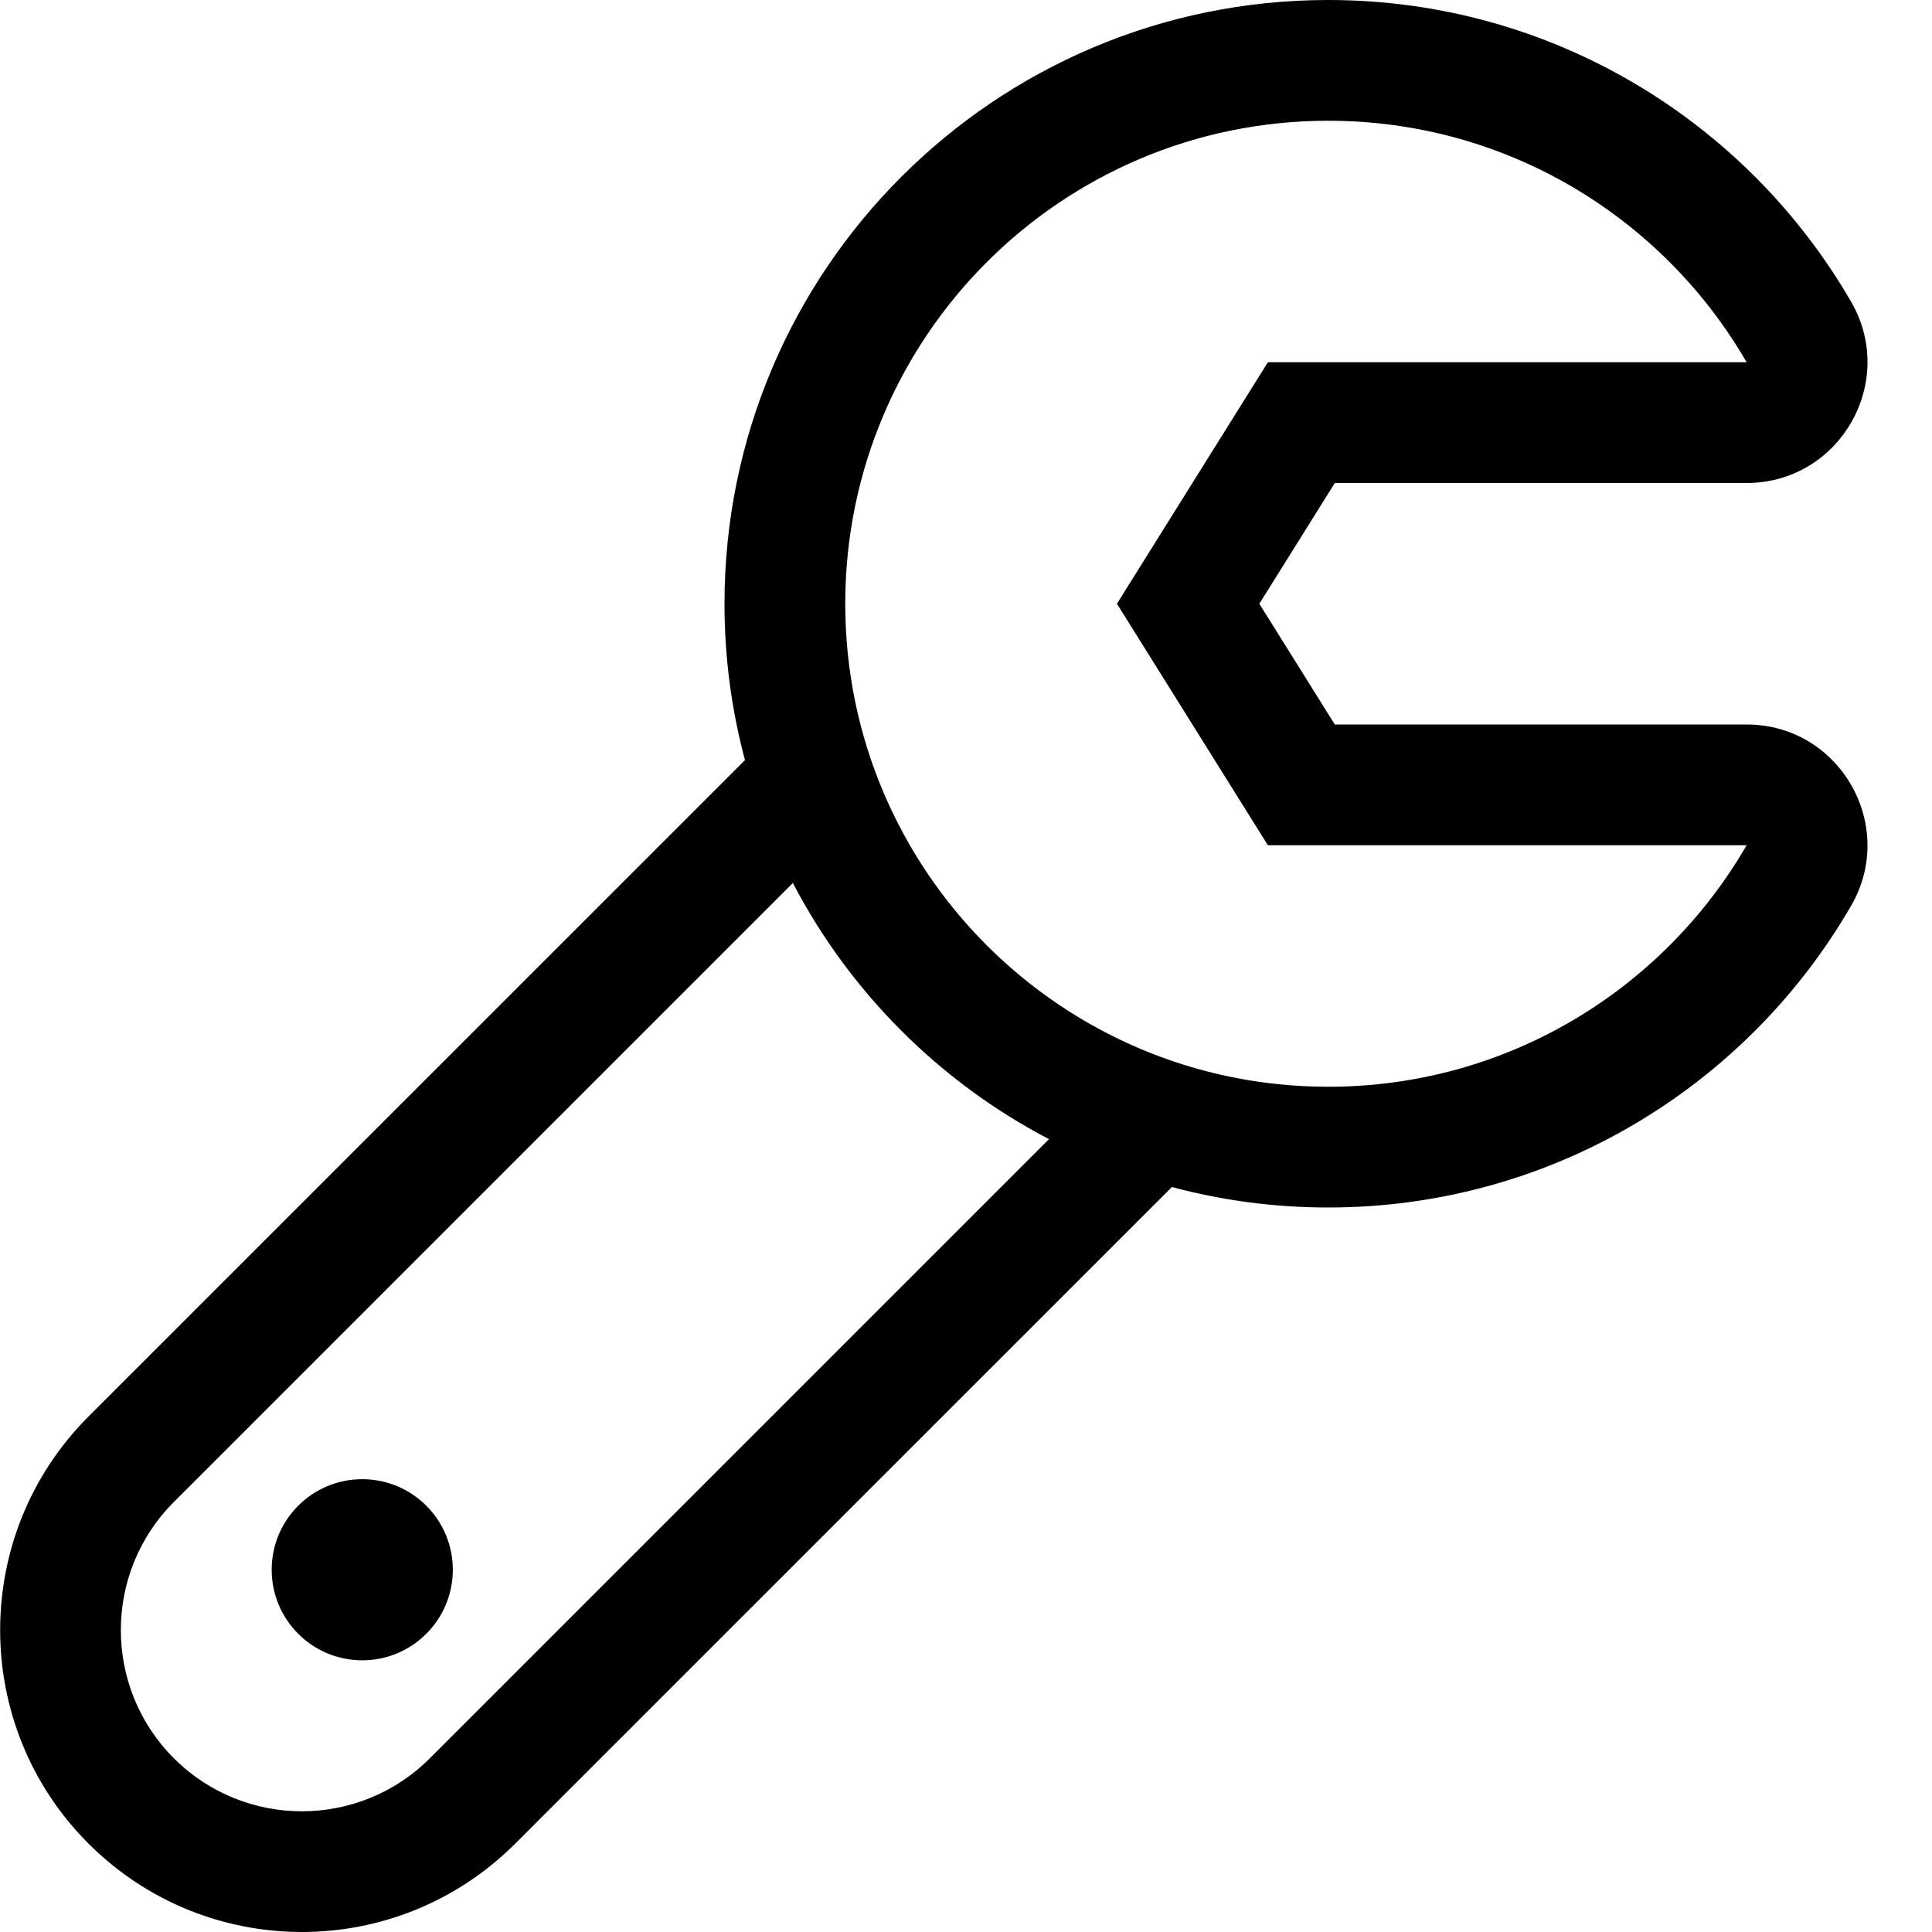
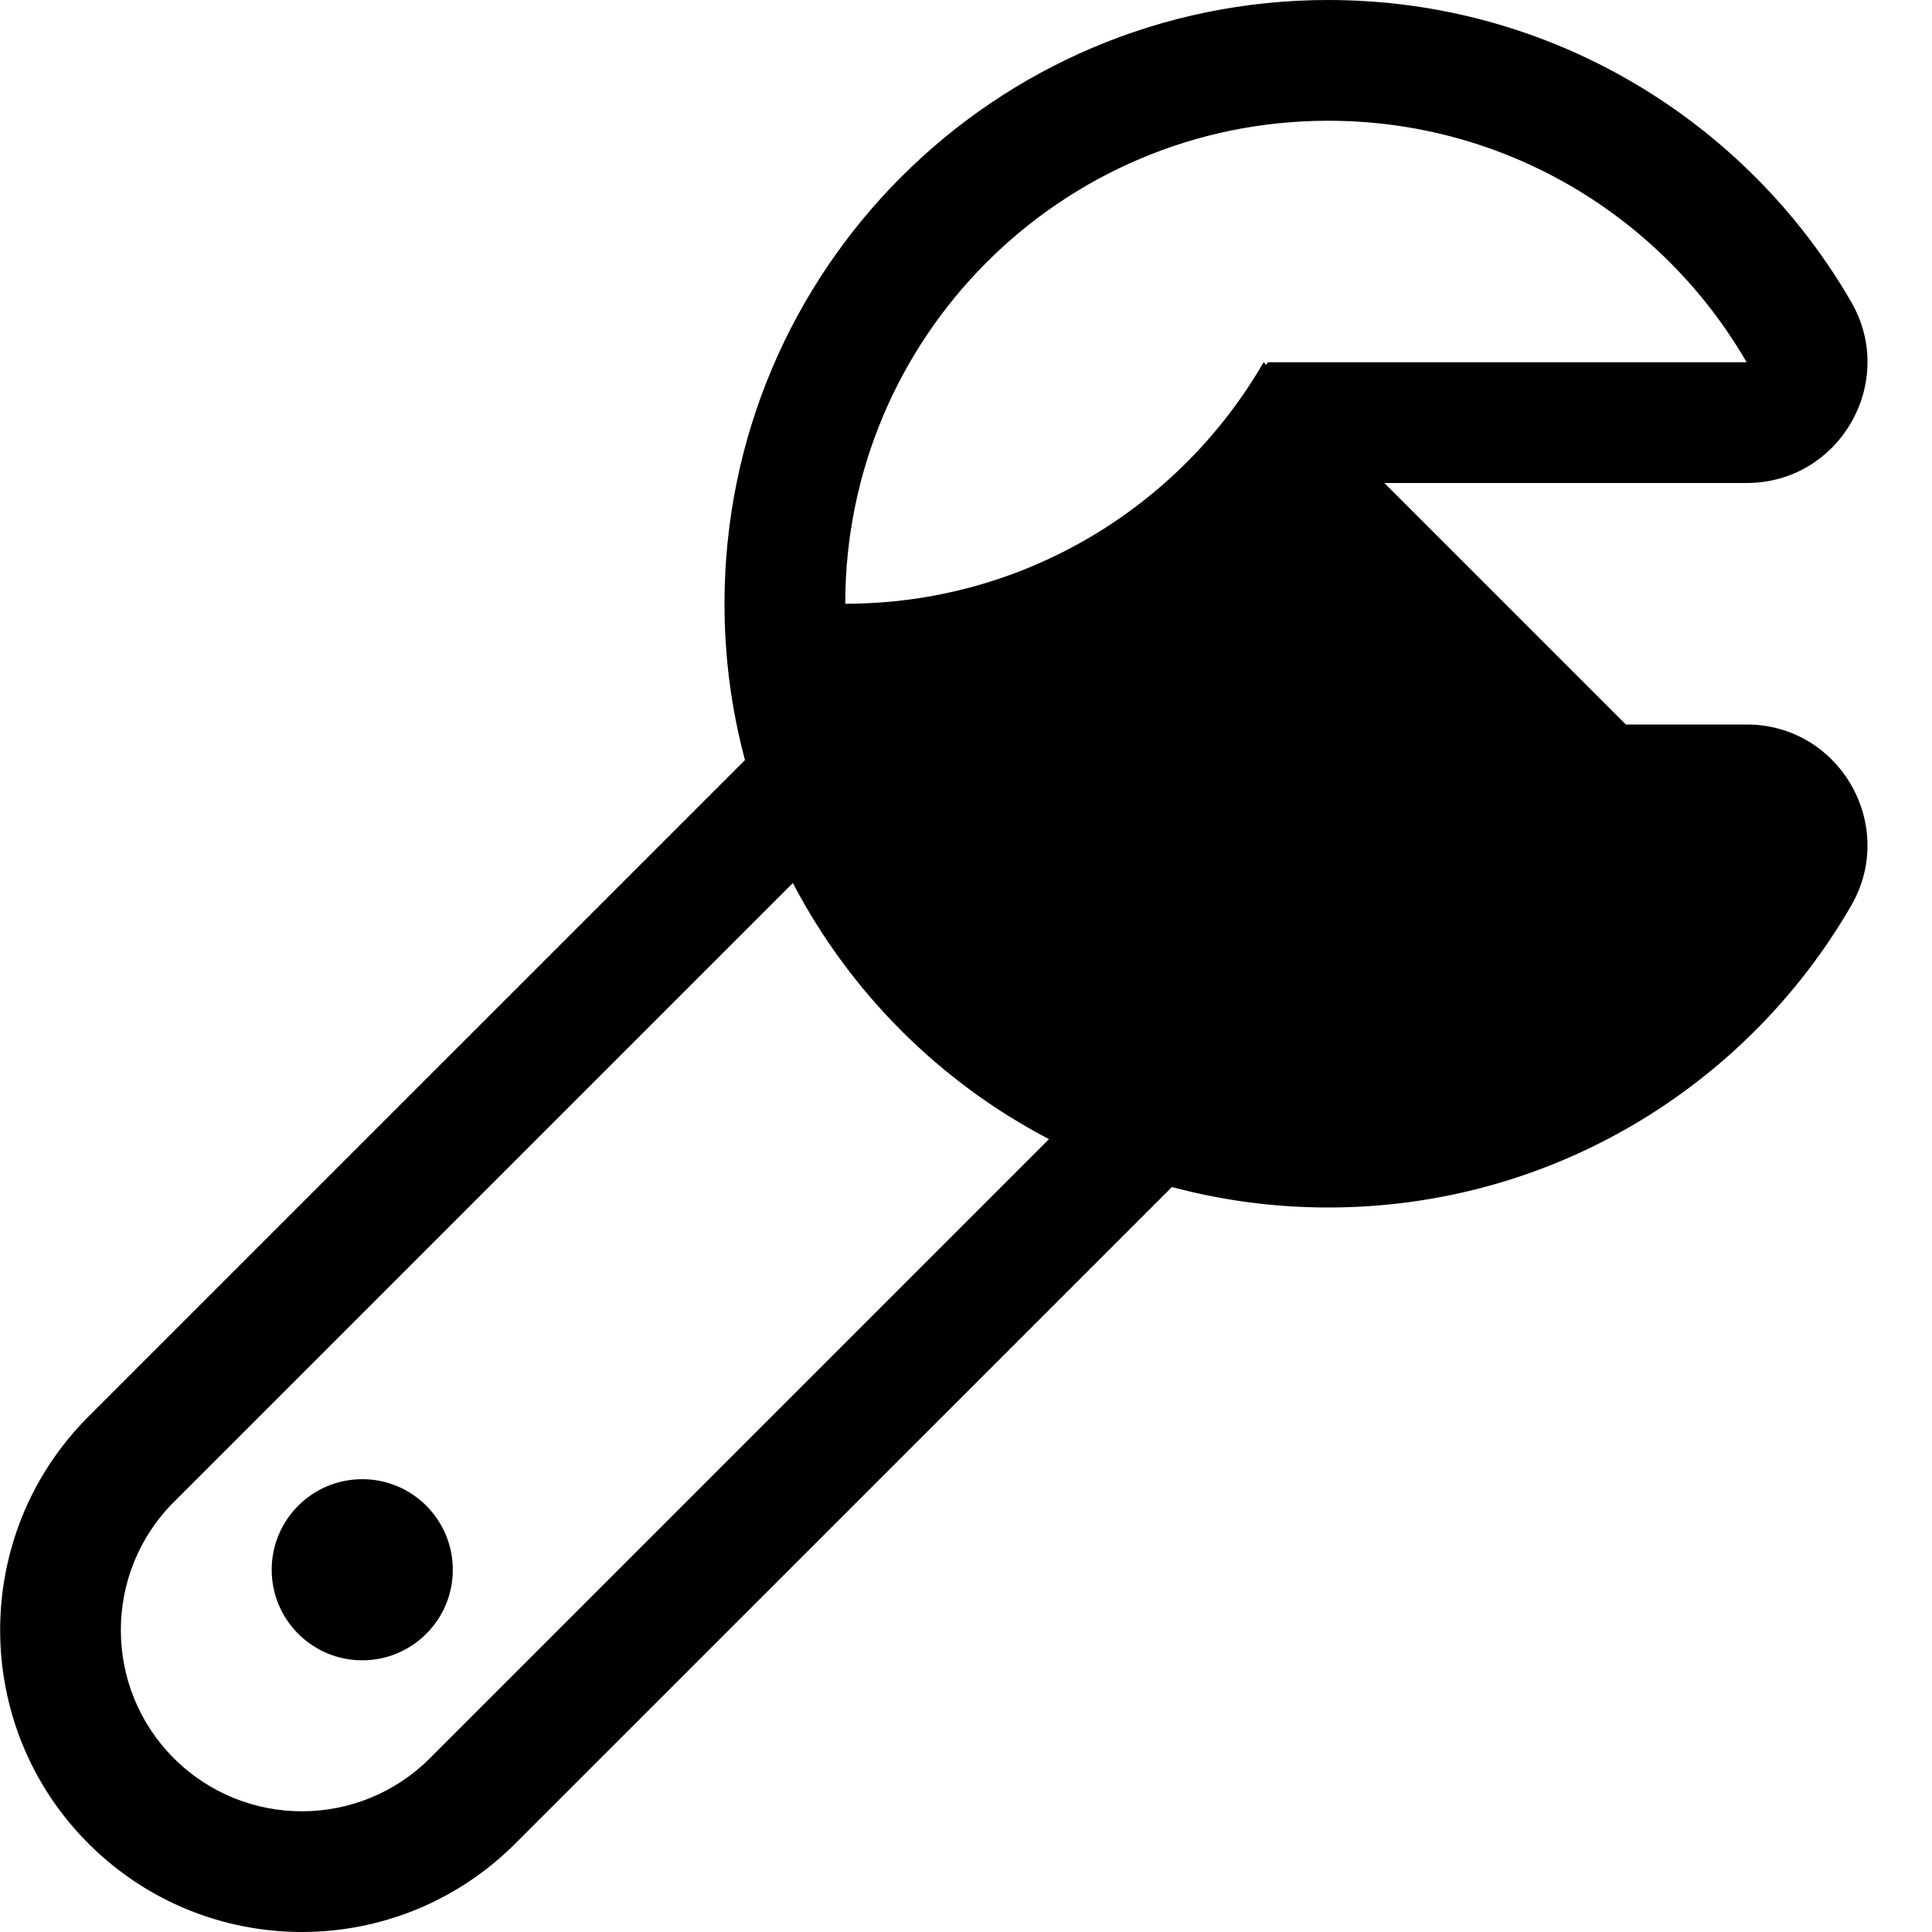
<svg xmlns="http://www.w3.org/2000/svg" viewBox="0 0 512 512">
-   <path d="M120 416c0 13.255-10.745 24-24 24s-24-10.745-24-24 10.745-24 24-24 24 10.745 24 24zm370.571-175.976C462.837 287.965 411.014 320 352 320c-14.137 0-28.001-1.828-41.435-5.428L136.568 488.551c-31.267 31.269-81.876 31.263-113.137 0-31.191-31.192-31.191-81.945 0-113.137l173.997-173.979C193.828 188.001 192 174.137 192 160 192 71.614 263.647 0 352 0c58.995 0 110.827 32.019 138.571 79.976C502.908 101.303 487.468 128 462.872 128H353.736l-20 32 20 32h109.136c24.638 0 40.015 26.733 27.699 48.024zm-212.572 61.86c-28.995-15.12-52.791-38.943-67.883-67.883L46.059 398.059c-18.714 18.716-18.714 49.167.001 67.883 18.761 18.761 49.123 18.757 67.882 0l164.057-164.058zM462.872 224H336l-40-64 40-64h126.872C440.74 57.742 399.377 32 352 32c-70.692 0-128 57.308-128 128s57.308 128 128 128c47.377 0 88.74-25.742 110.872-64z" />
+   <path d="M120 416c0 13.255-10.745 24-24 24s-24-10.745-24-24 10.745-24 24-24 24 10.745 24 24zm370.571-175.976C462.837 287.965 411.014 320 352 320c-14.137 0-28.001-1.828-41.435-5.428L136.568 488.551c-31.267 31.269-81.876 31.263-113.137 0-31.191-31.192-31.191-81.945 0-113.137l173.997-173.979C193.828 188.001 192 174.137 192 160 192 71.614 263.647 0 352 0c58.995 0 110.827 32.019 138.571 79.976C502.908 101.303 487.468 128 462.872 128H353.736l-20 32 20 32h109.136c24.638 0 40.015 26.733 27.699 48.024zm-212.572 61.86c-28.995-15.12-52.791-38.943-67.883-67.883L46.059 398.059c-18.714 18.716-18.714 49.167.001 67.883 18.761 18.761 49.123 18.757 67.882 0l164.057-164.058zM462.872 224H336l-40-64 40-64h126.872C440.74 57.742 399.377 32 352 32c-70.692 0-128 57.308-128 128c47.377 0 88.74-25.742 110.872-64z" />
</svg>